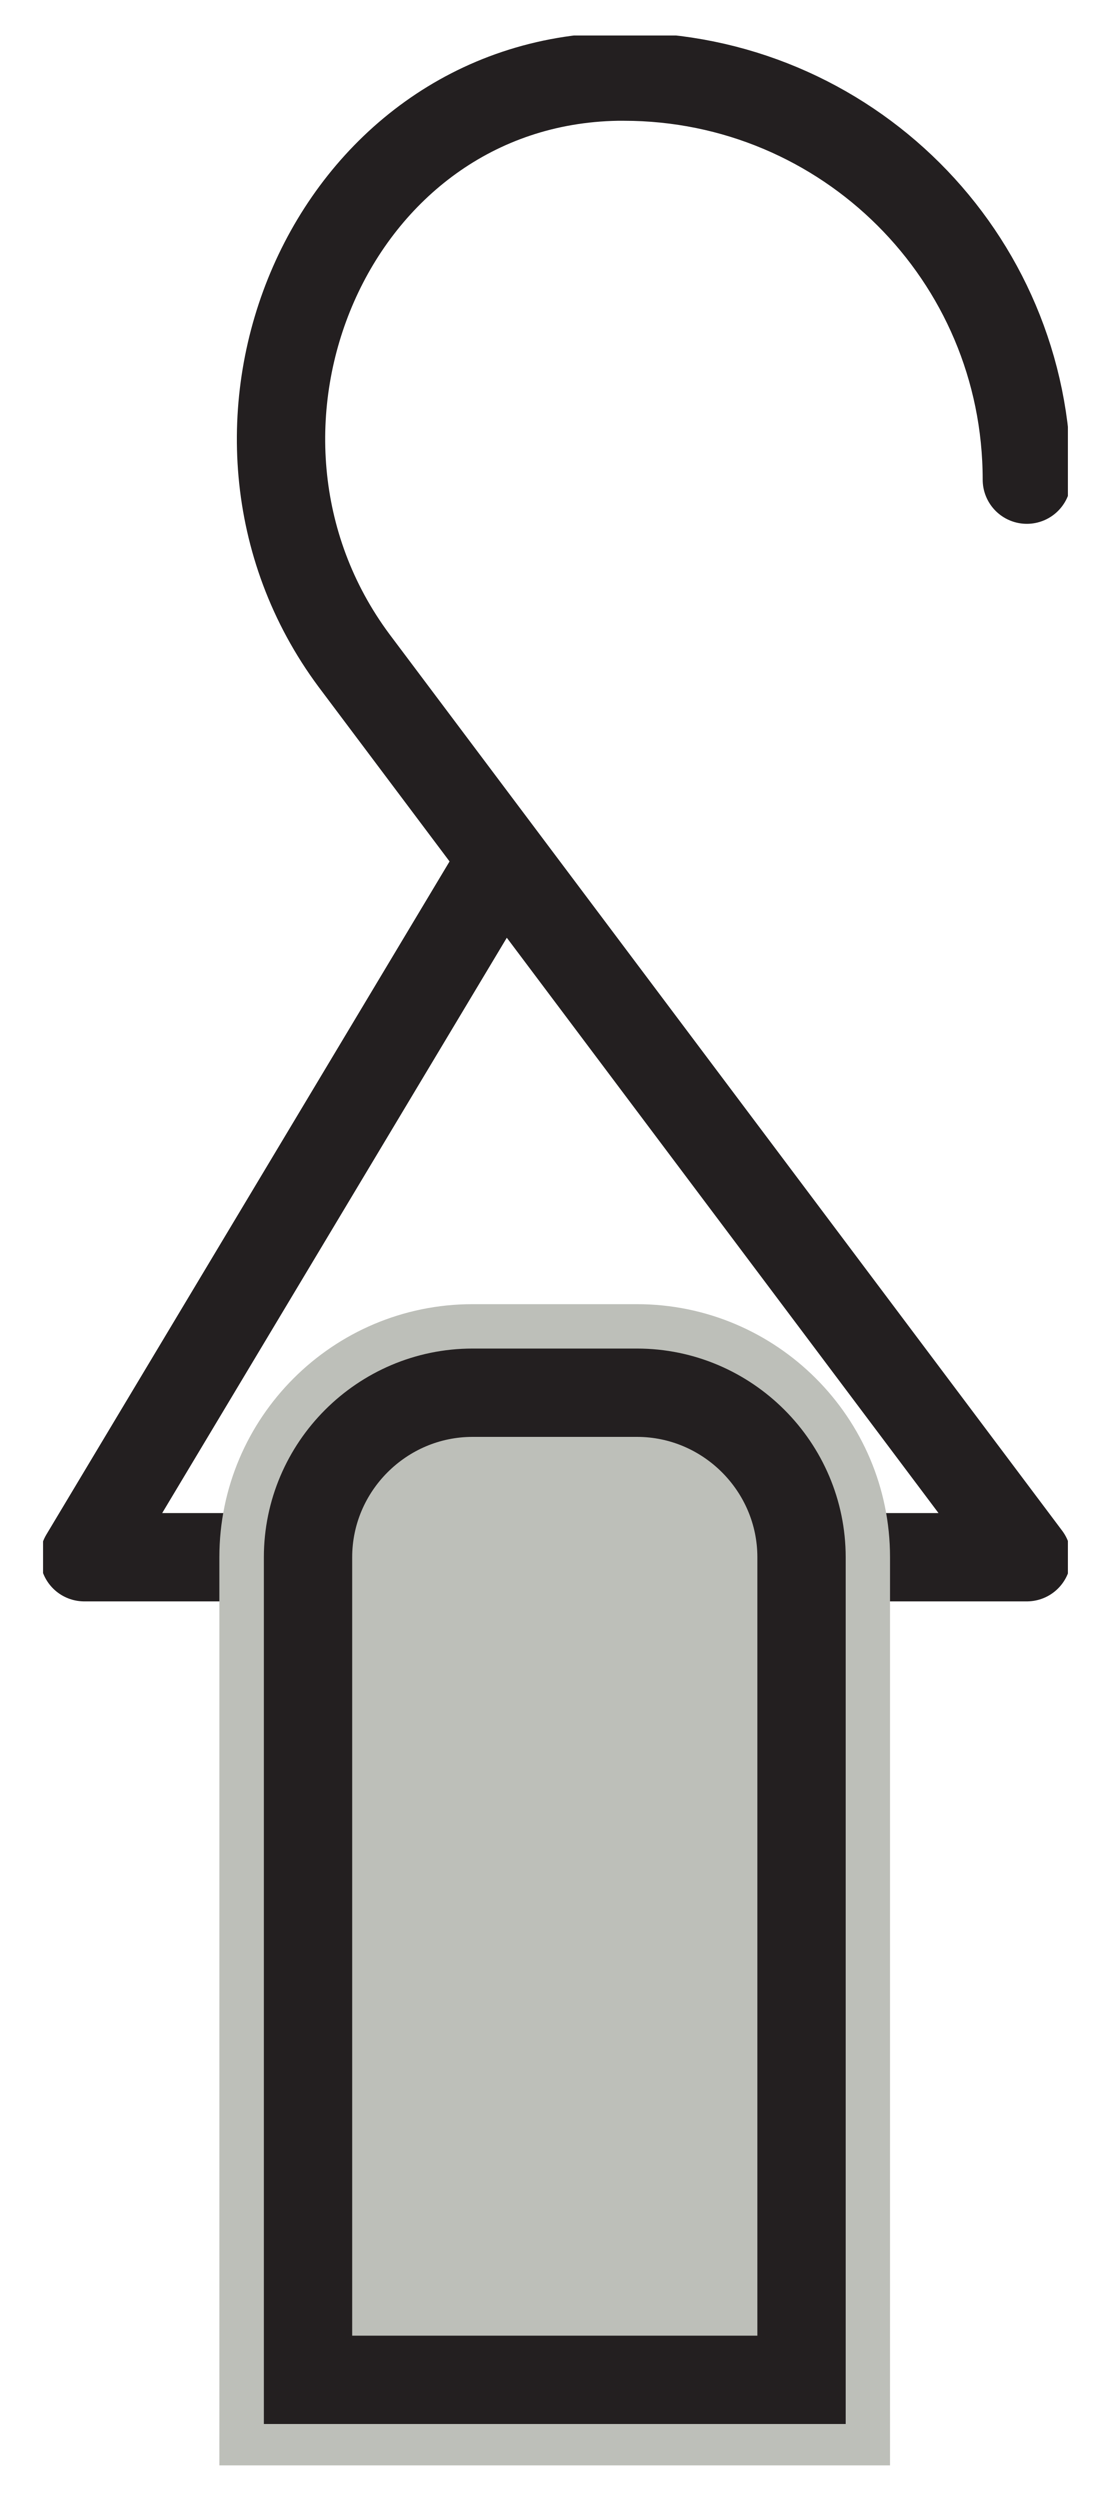
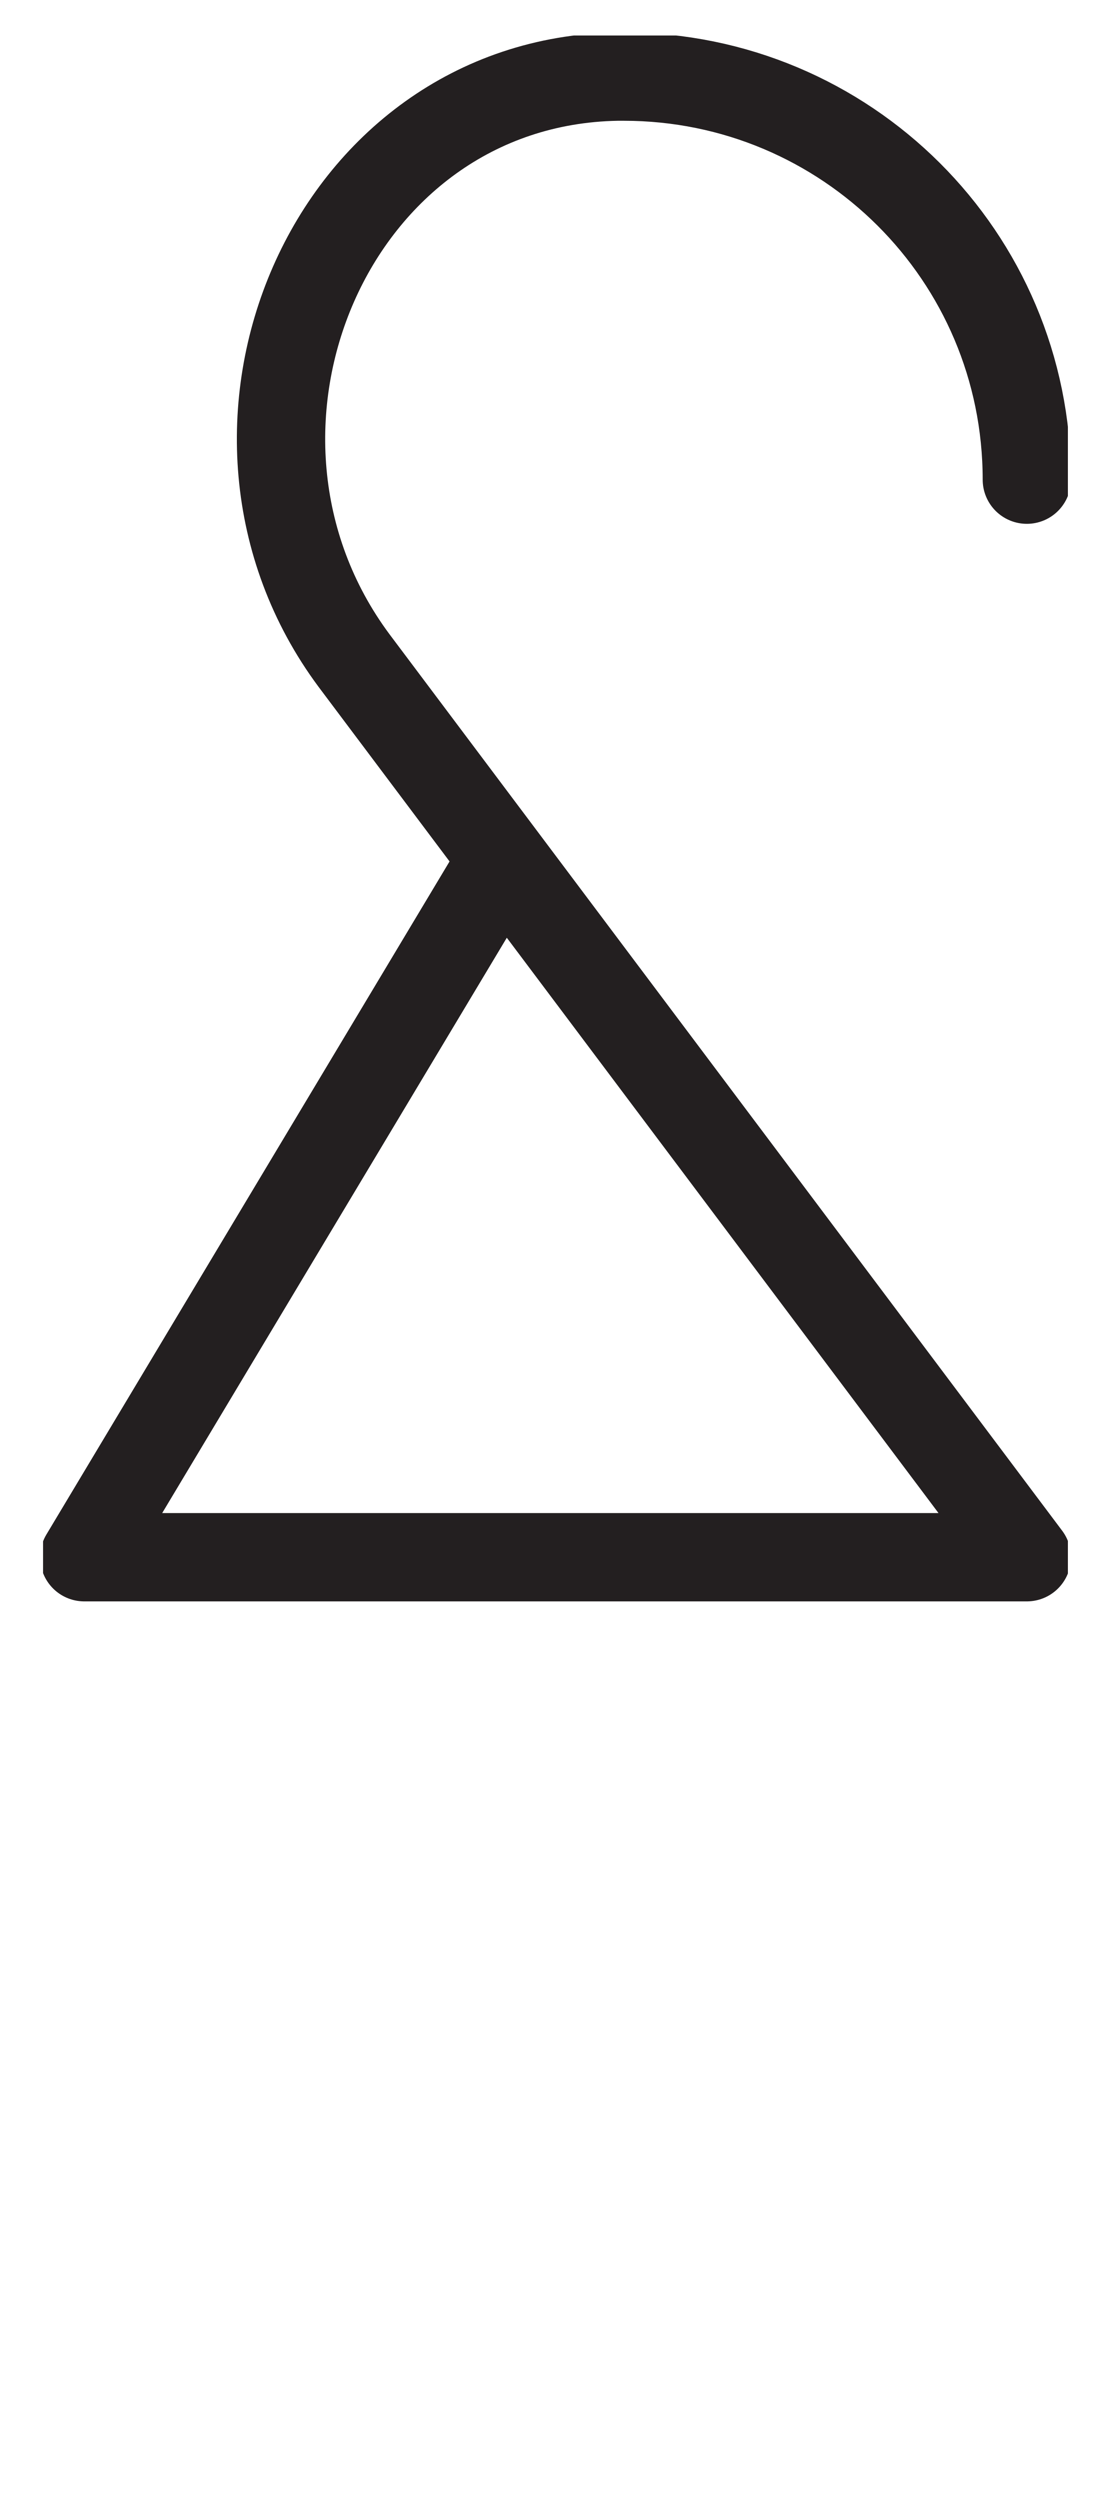
<svg xmlns="http://www.w3.org/2000/svg" width="20" height="45" viewBox="0 0 20 45" fill="none">
  <g clip-path="url(#clip0_6478_3222)">
    <path d="M18.485 8.634C18.485 4.607 15.228 1.379 11.23 1.379C11.23 1.379 11.141 1.379 11.112 1.379C5.929 1.468 3.294 7.746 6.374 11.891L18.485 28.03H1.517L8.772 15.919" stroke="#231F20" stroke-width="1.59" stroke-linecap="round" stroke-linejoin="round" />
-     <path d="M5.542 42.837V28.031C5.542 26.402 6.875 25.069 8.503 25.069H11.464C13.093 25.069 14.426 26.402 14.426 28.031V42.837H5.542Z" fill="#BDBFB9" stroke="#BDBFB9" stroke-width="1.59" stroke-miterlimit="10" />
-     <path d="M15.227 43.636H4.744V28.03C4.744 25.957 6.432 24.27 8.505 24.27H11.466C13.539 24.27 15.227 25.957 15.227 28.03V43.636ZM6.343 42.037H13.628V28.03C13.628 26.846 12.651 25.869 11.466 25.869H8.505C7.32 25.869 6.343 26.846 6.343 28.03V42.037Z" fill="#BDBFB9" stroke="#BDBFB9" stroke-width="1.59" stroke-miterlimit="10" />
-     <path d="M5.545 42.837V28.031C5.545 26.402 6.877 25.069 8.506 25.069H11.467C13.096 25.069 14.429 26.402 14.429 28.031V42.837H5.545Z" fill="#BDBFB9" stroke="#231F20" stroke-width="1.59" stroke-miterlimit="10" />
  </g>
  <defs>
    <clipPath id="clip0_6478_3222">
      <rect width="18.449" height="43.738" fill="white" transform="translate(0.775 0.639)" />
    </clipPath>
  </defs>
</svg>